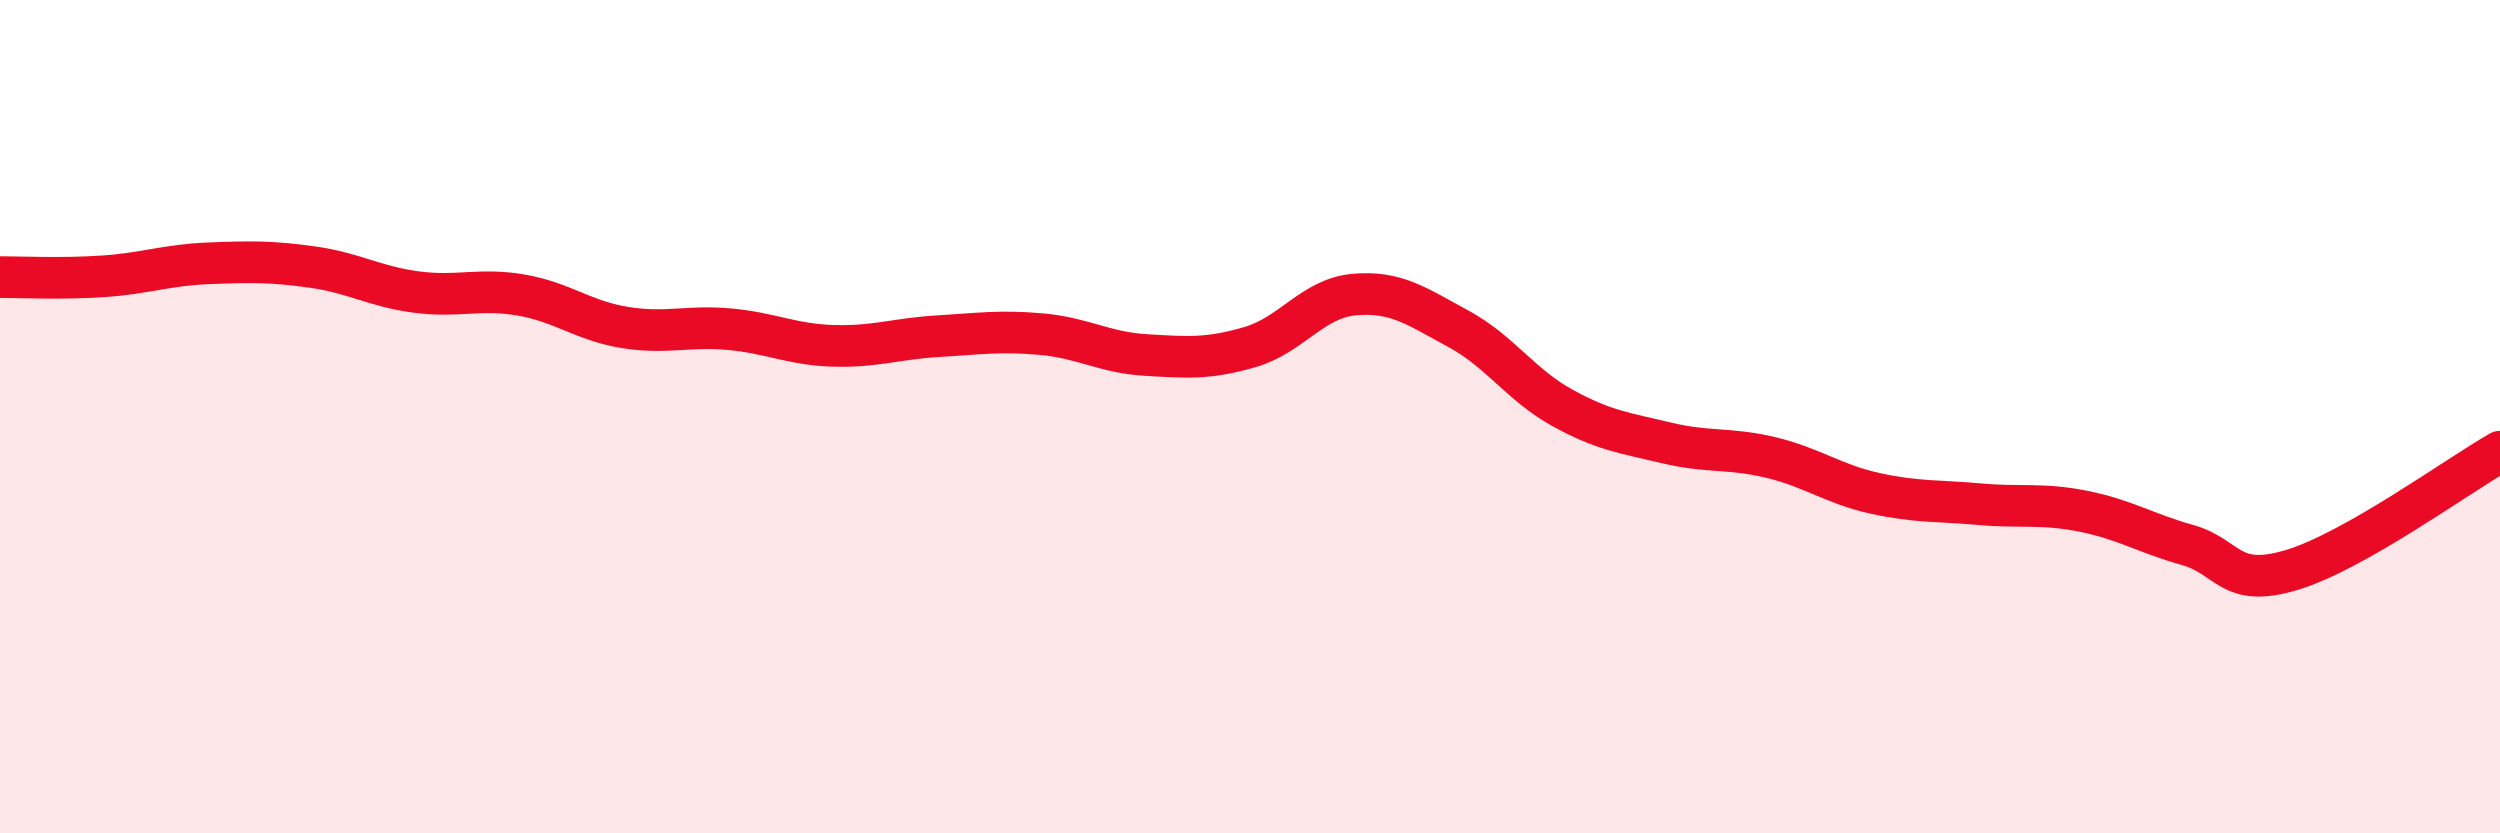
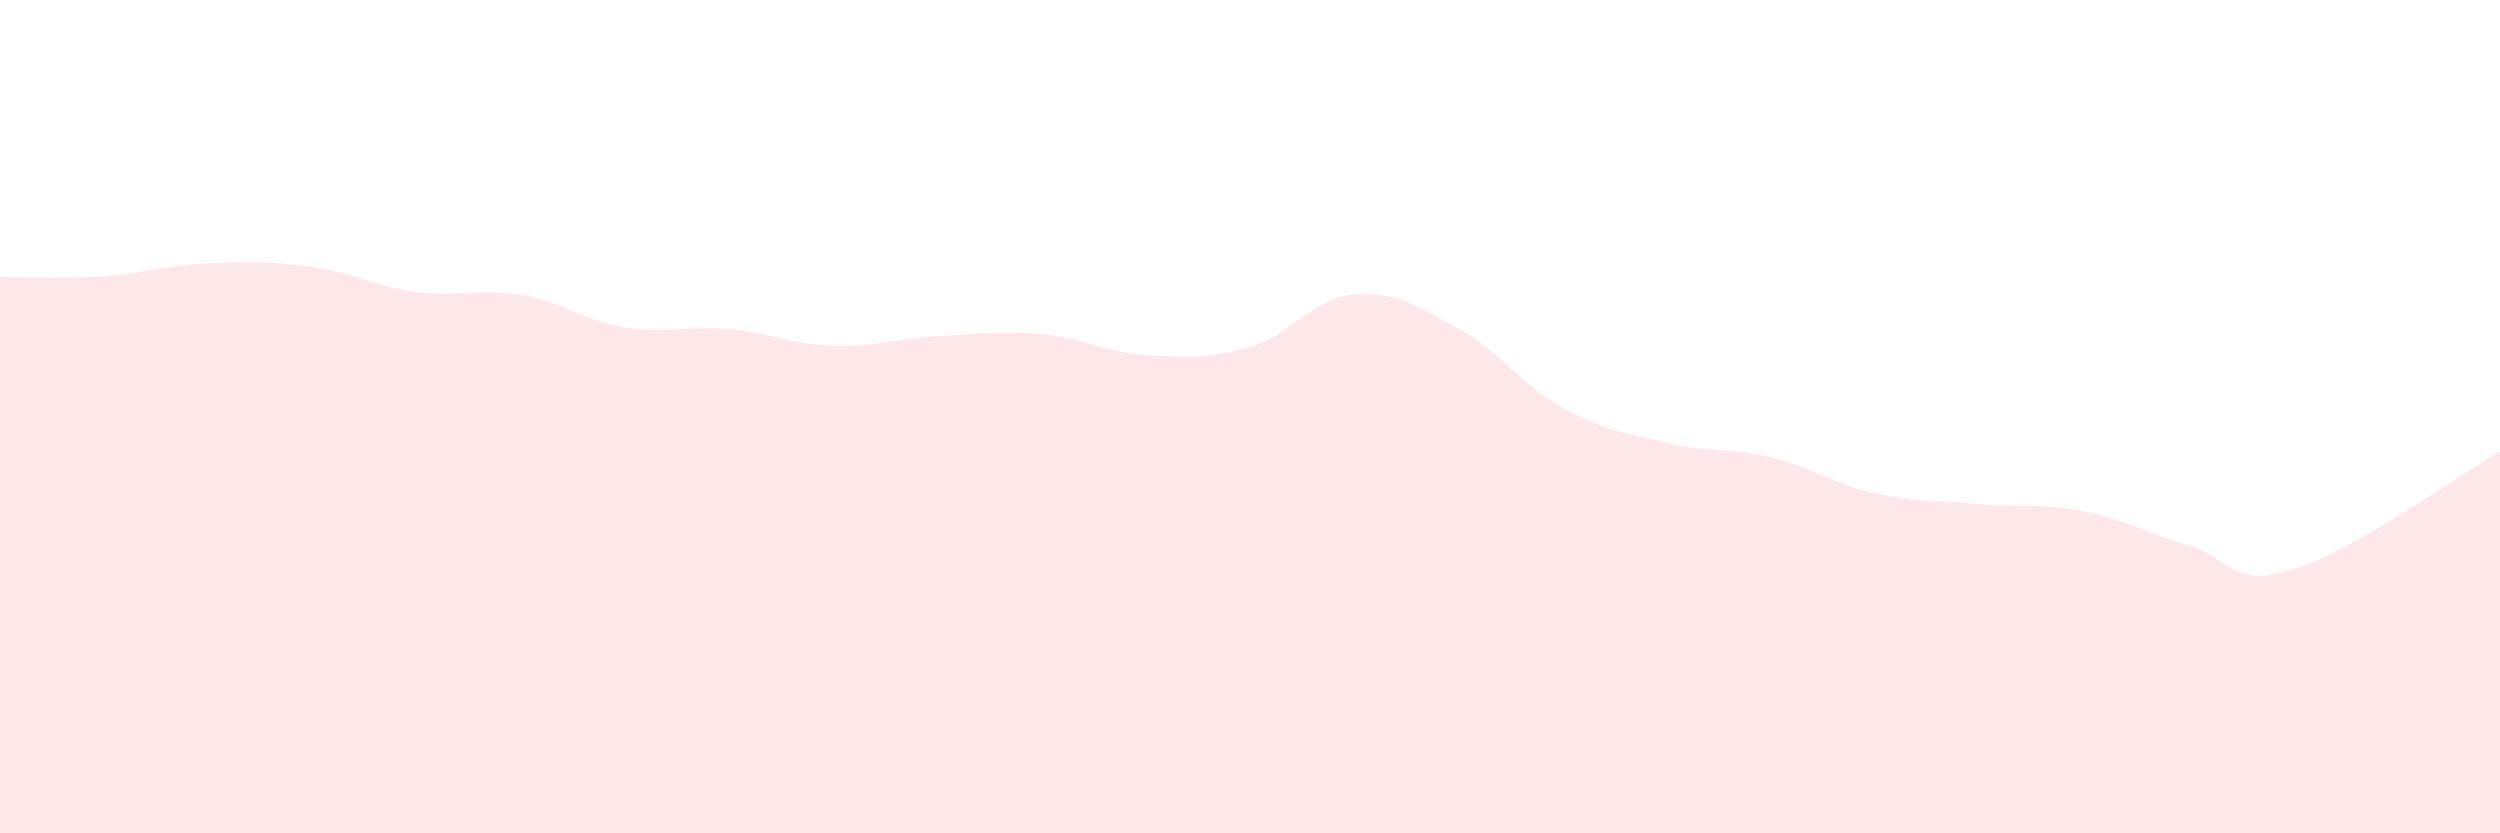
<svg xmlns="http://www.w3.org/2000/svg" width="60" height="20" viewBox="0 0 60 20">
  <path d="M 0,6.65 C 0.5,6.65 1.5,6.7 2.5,6.63 C 3.5,6.56 4,6.36 5,6.32 C 6,6.28 6.5,6.27 7.5,6.41 C 8.5,6.55 9,6.88 10,7.01 C 11,7.14 11.5,6.91 12.5,7.08 C 13.5,7.25 14,7.7 15,7.86 C 16,8.02 16.5,7.81 17.5,7.9 C 18.5,7.99 19,8.27 20,8.3 C 21,8.33 21.5,8.13 22.5,8.07 C 23.5,8.01 24,7.93 25,8.02 C 26,8.11 26.5,8.46 27.5,8.52 C 28.5,8.58 29,8.62 30,8.33 C 31,8.04 31.5,7.16 32.5,7.07 C 33.5,6.98 34,7.35 35,7.89 C 36,8.43 36.5,9.24 37.5,9.79 C 38.5,10.34 39,10.39 40,10.63 C 41,10.87 41.5,10.74 42.5,10.98 C 43.5,11.22 44,11.62 45,11.84 C 46,12.06 46.5,12.01 47.5,12.1 C 48.5,12.19 49,12.07 50,12.27 C 51,12.47 51.5,12.8 52.5,13.08 C 53.5,13.36 53.5,14.13 55,13.68 C 56.5,13.23 59,11.41 60,10.84L60 20L0 20Z" fill="#EB0A25" opacity="0.1" stroke-linecap="round" stroke-linejoin="round" />
-   <path d="M 0,6.65 C 0.5,6.65 1.5,6.7 2.5,6.63 C 3.5,6.56 4,6.36 5,6.32 C 6,6.28 6.5,6.27 7.5,6.41 C 8.5,6.55 9,6.88 10,7.01 C 11,7.14 11.5,6.91 12.5,7.08 C 13.5,7.25 14,7.7 15,7.86 C 16,8.02 16.5,7.81 17.5,7.9 C 18.5,7.99 19,8.27 20,8.3 C 21,8.33 21.5,8.13 22.5,8.07 C 23.5,8.01 24,7.93 25,8.02 C 26,8.11 26.5,8.46 27.5,8.52 C 28.5,8.58 29,8.62 30,8.33 C 31,8.04 31.5,7.16 32.5,7.07 C 33.5,6.98 34,7.35 35,7.89 C 36,8.43 36.5,9.24 37.5,9.79 C 38.5,10.34 39,10.39 40,10.63 C 41,10.87 41.5,10.74 42.5,10.98 C 43.5,11.22 44,11.62 45,11.84 C 46,12.06 46.5,12.01 47.5,12.1 C 48.5,12.19 49,12.07 50,12.27 C 51,12.47 51.5,12.8 52.5,13.08 C 53.5,13.36 53.5,14.13 55,13.68 C 56.5,13.23 59,11.41 60,10.84" stroke="#EB0A25" stroke-width="1" fill="none" stroke-linecap="round" stroke-linejoin="round" />
</svg>